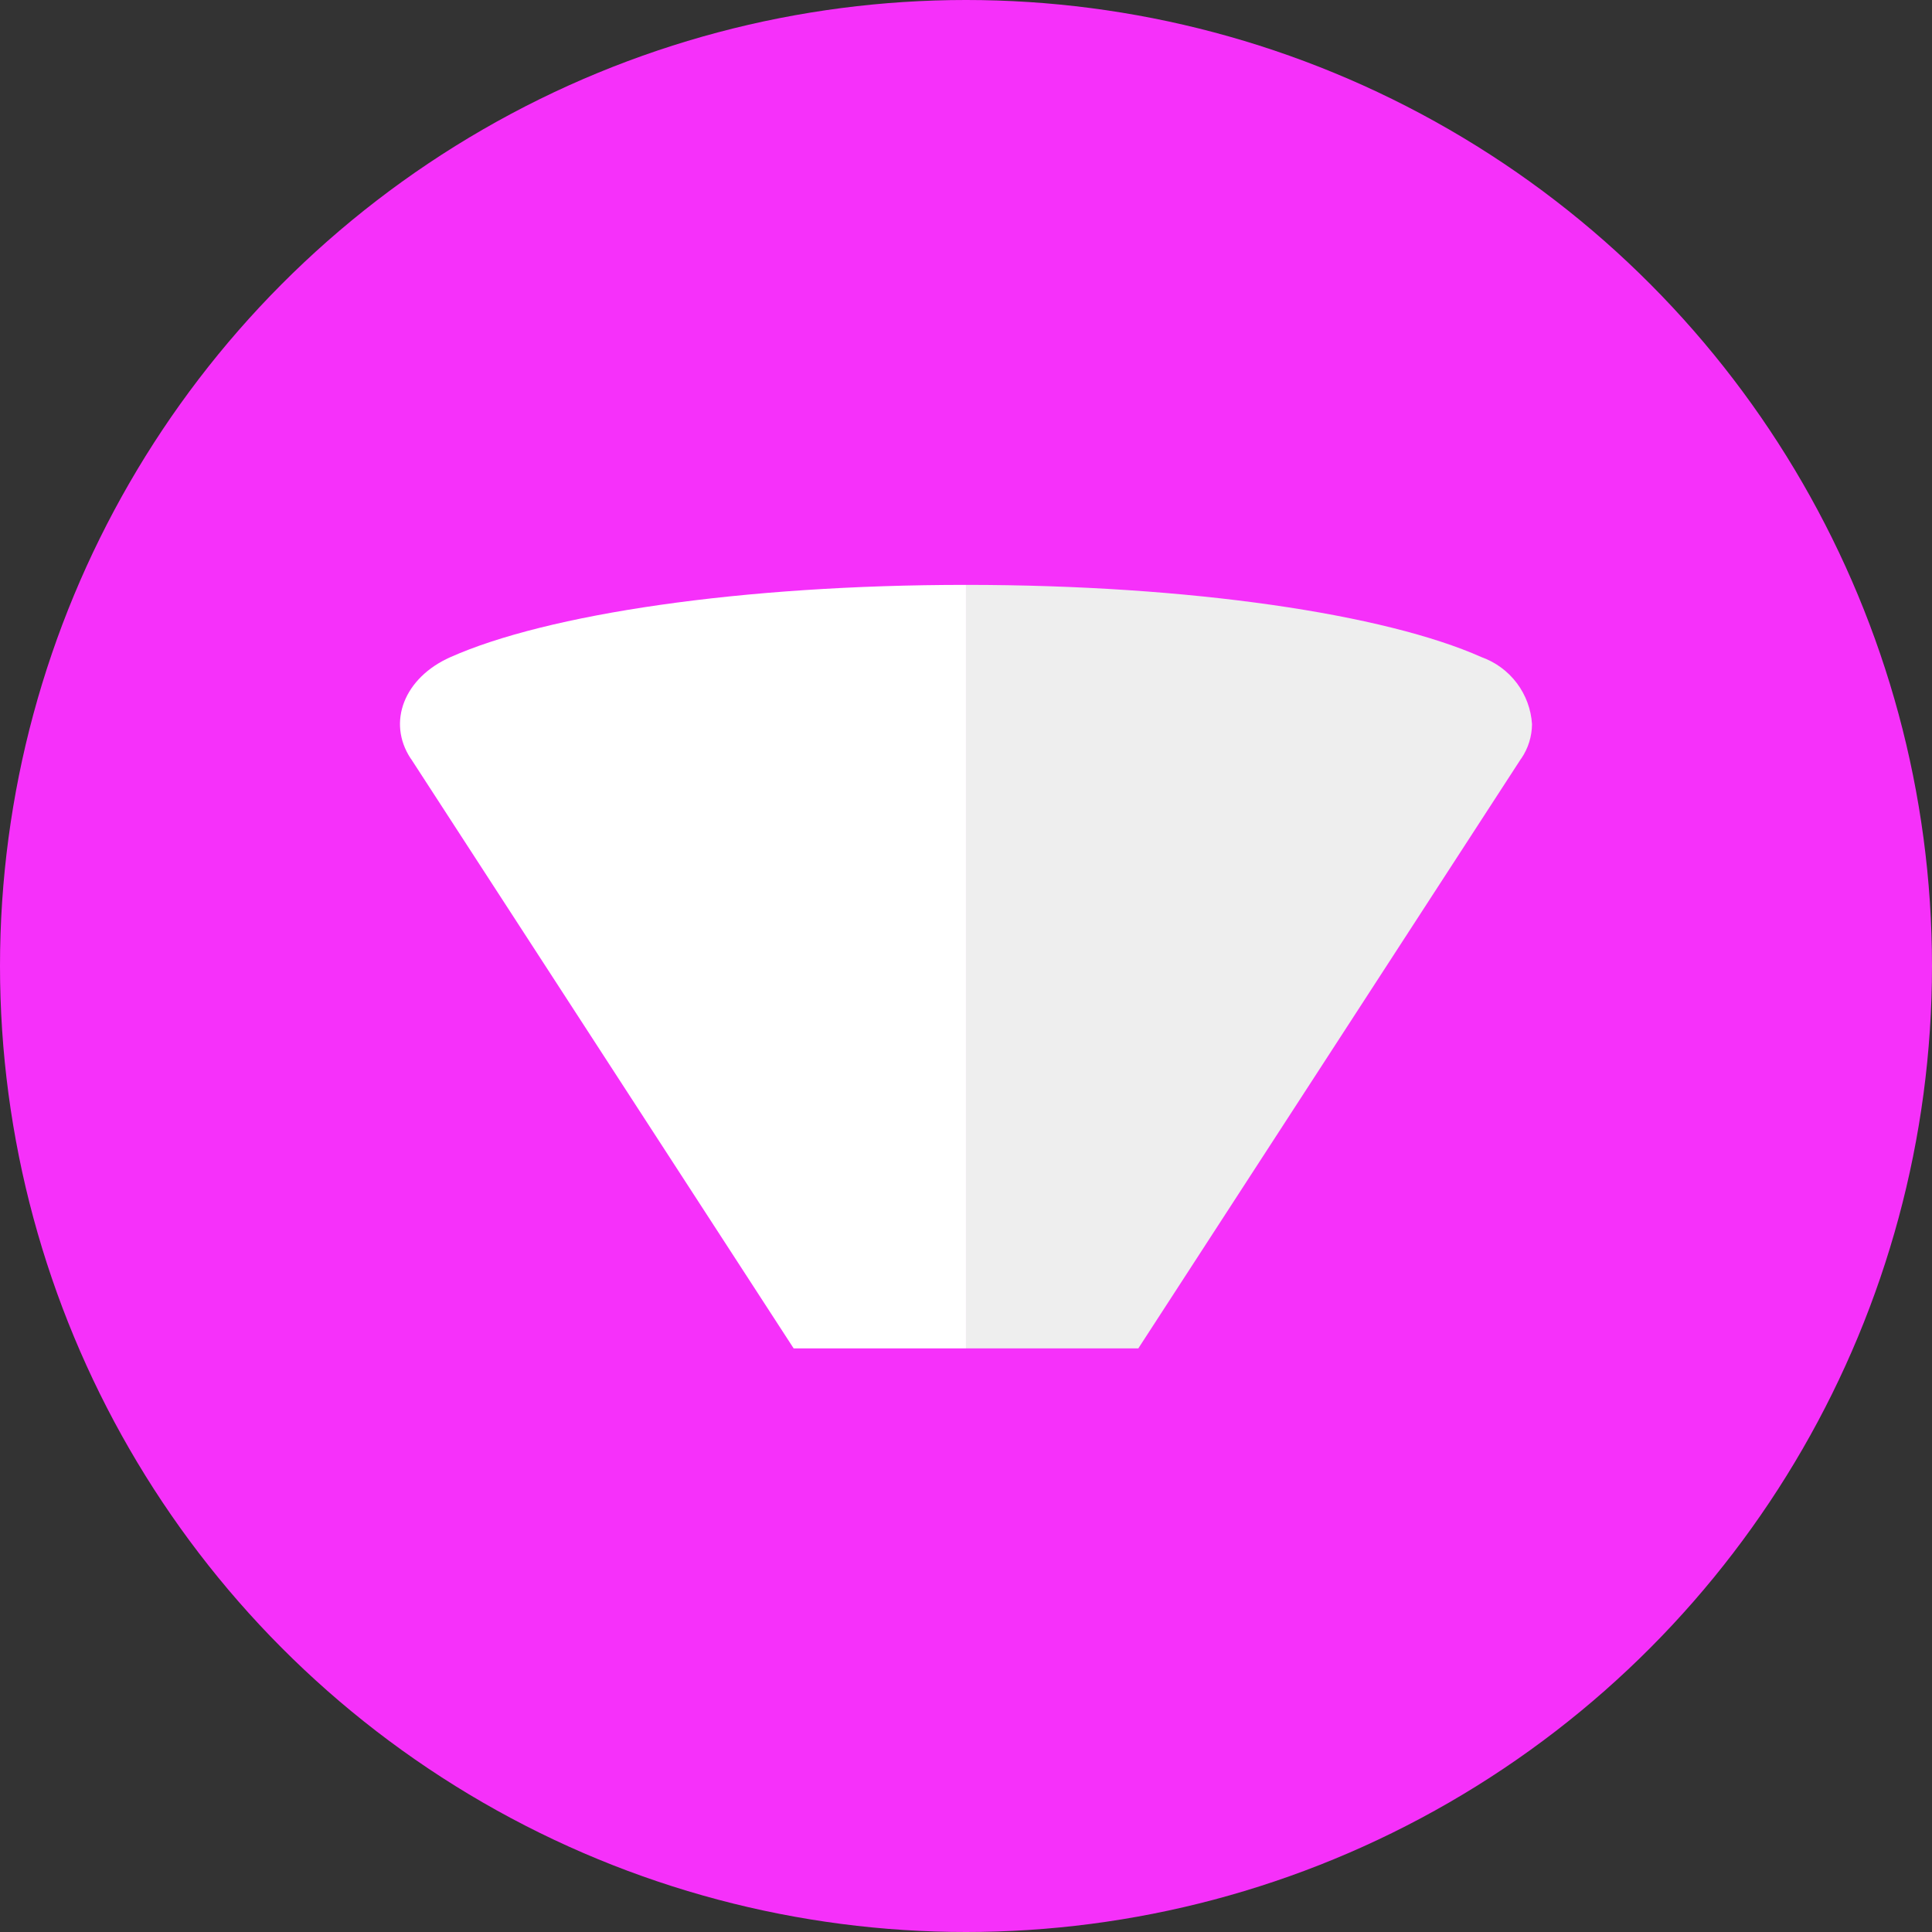
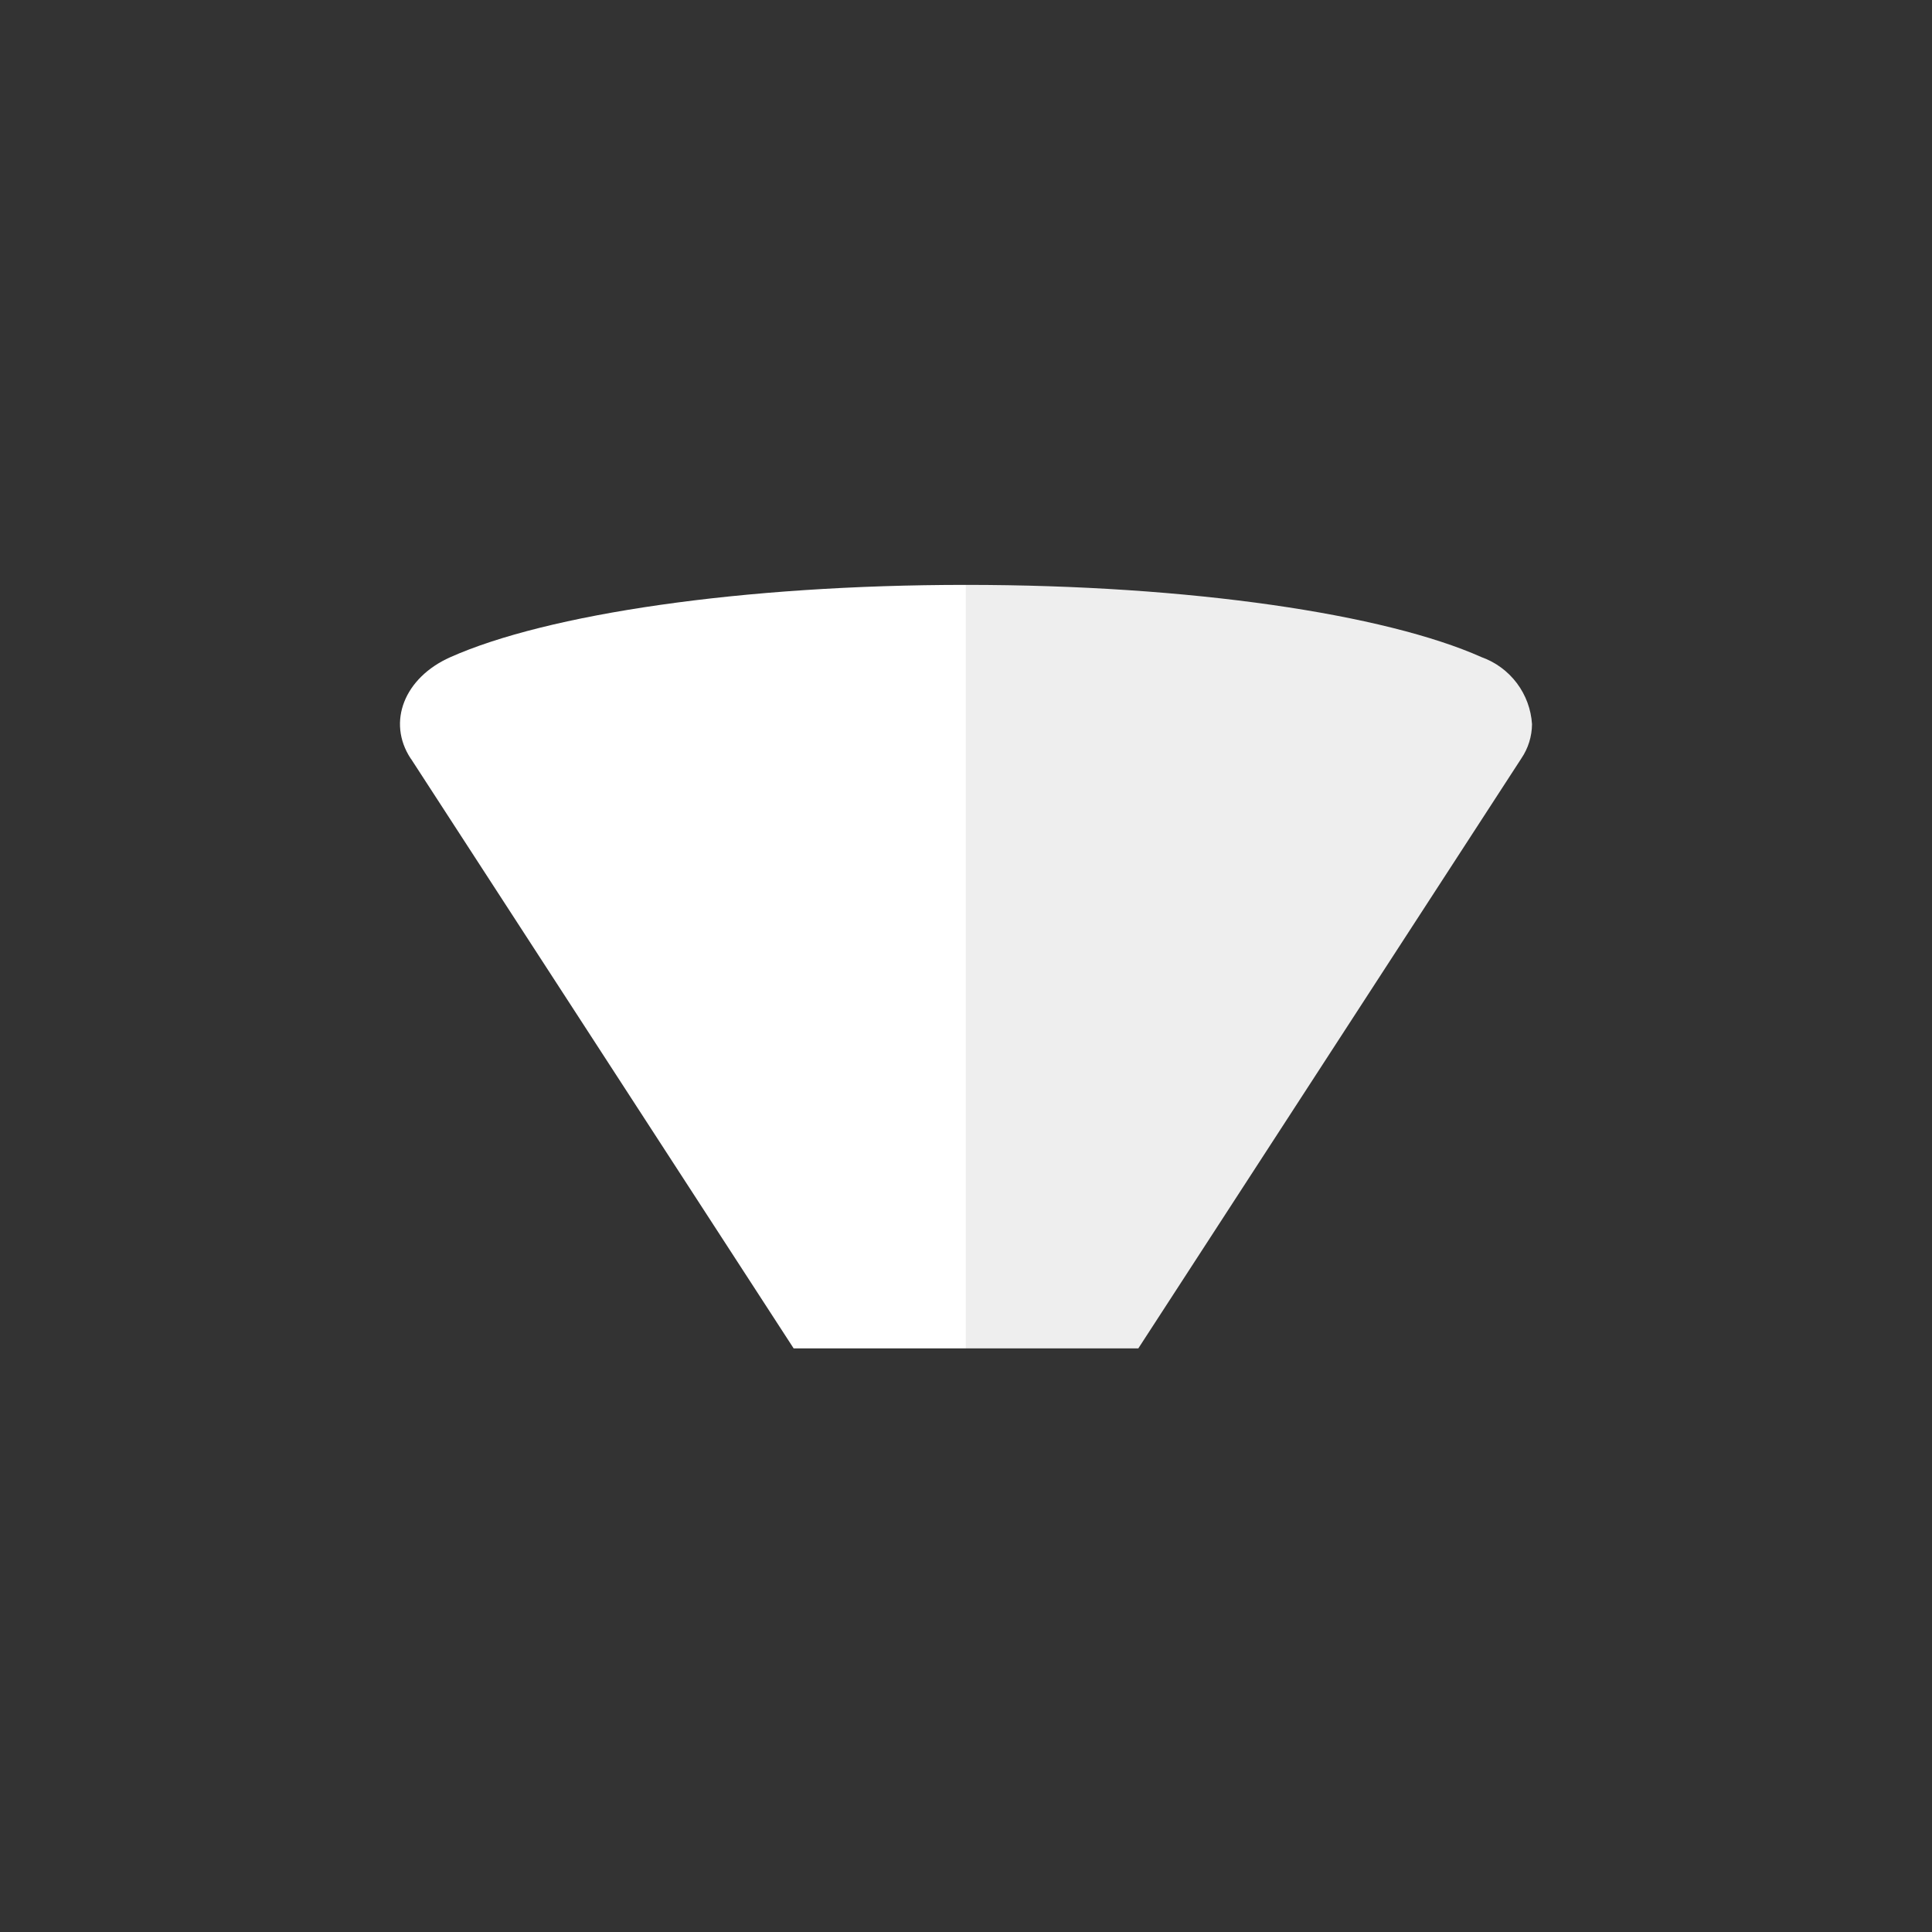
<svg xmlns="http://www.w3.org/2000/svg" fill="none" viewBox="0 0 512 512" height="512" width="512">
  <rect x="0" y="0" width="512" height="512" fill="#333333" stroke="none" />
  <g clip-path="url(#clip0_2007_522)">
-     <circle fill="#F630FA" r="256" cy="256" cx="256" />
    <path fill="white" d="M255.996 155V357.339H210.328L108.908 201.085L108.825 201.001C102.491 191.334 107.158 179.584 119.325 174.167C144.909 162.75 196.494 155 255.996 155Z" />
-     <path fill="#EEEEEE" d="M406 191.918C405.974 195.159 404.988 198.32 403.167 201.001L403.083 201.085L301.664 357.339L255.996 357.339V155C315.497 155 367.082 162.75 392.666 174.167C396.378 175.502 399.618 177.895 401.988 181.049C404.357 184.203 405.752 187.981 406 191.918Z" />
+     <path fill="#EEEEEE" d="M406 191.918C405.974 195.159 404.988 198.32 403.167 201.001L301.664 357.339L255.996 357.339V155C315.497 155 367.082 162.75 392.666 174.167C396.378 175.502 399.618 177.895 401.988 181.049C404.357 184.203 405.752 187.981 406 191.918Z" />
  </g>
  <defs>
    <clipPath id="clip0_2007_522">
      <rect fill="white" height="512" width="512" />
    </clipPath>
  </defs>
</svg>